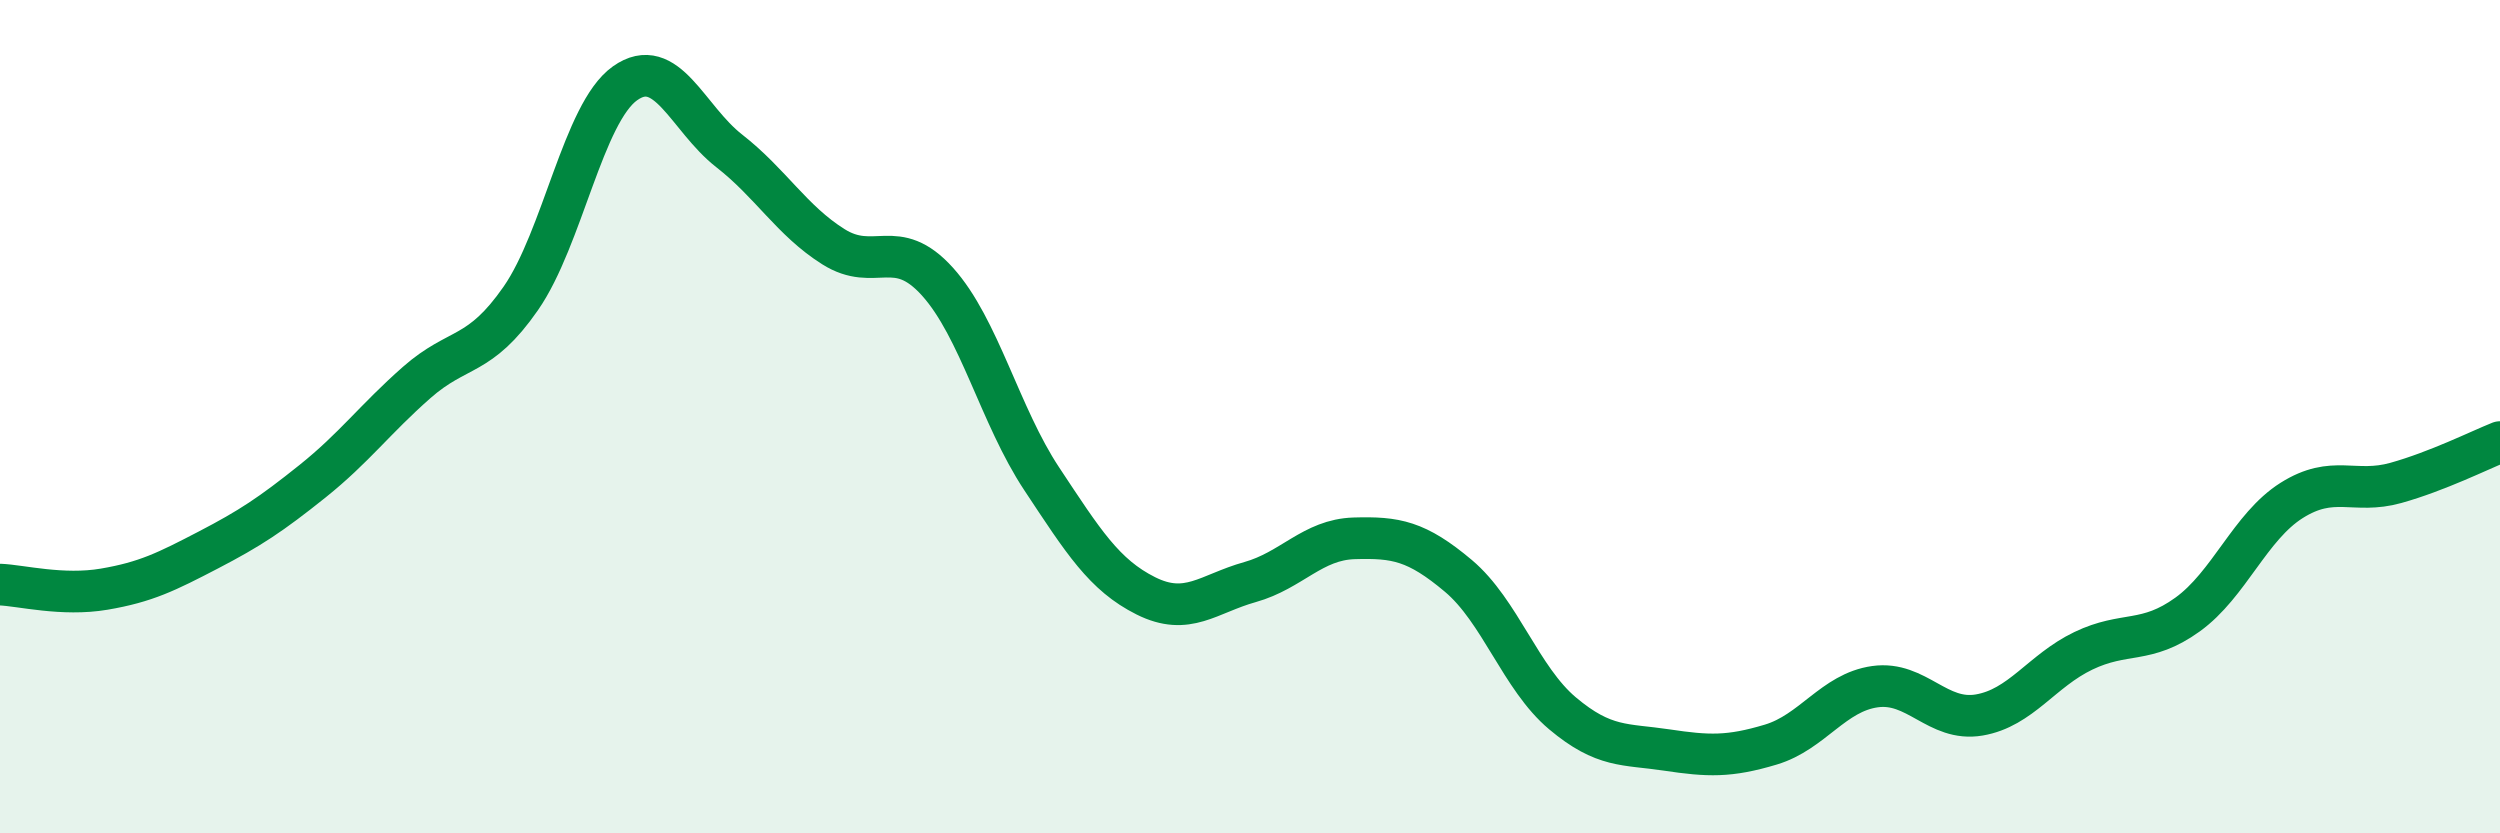
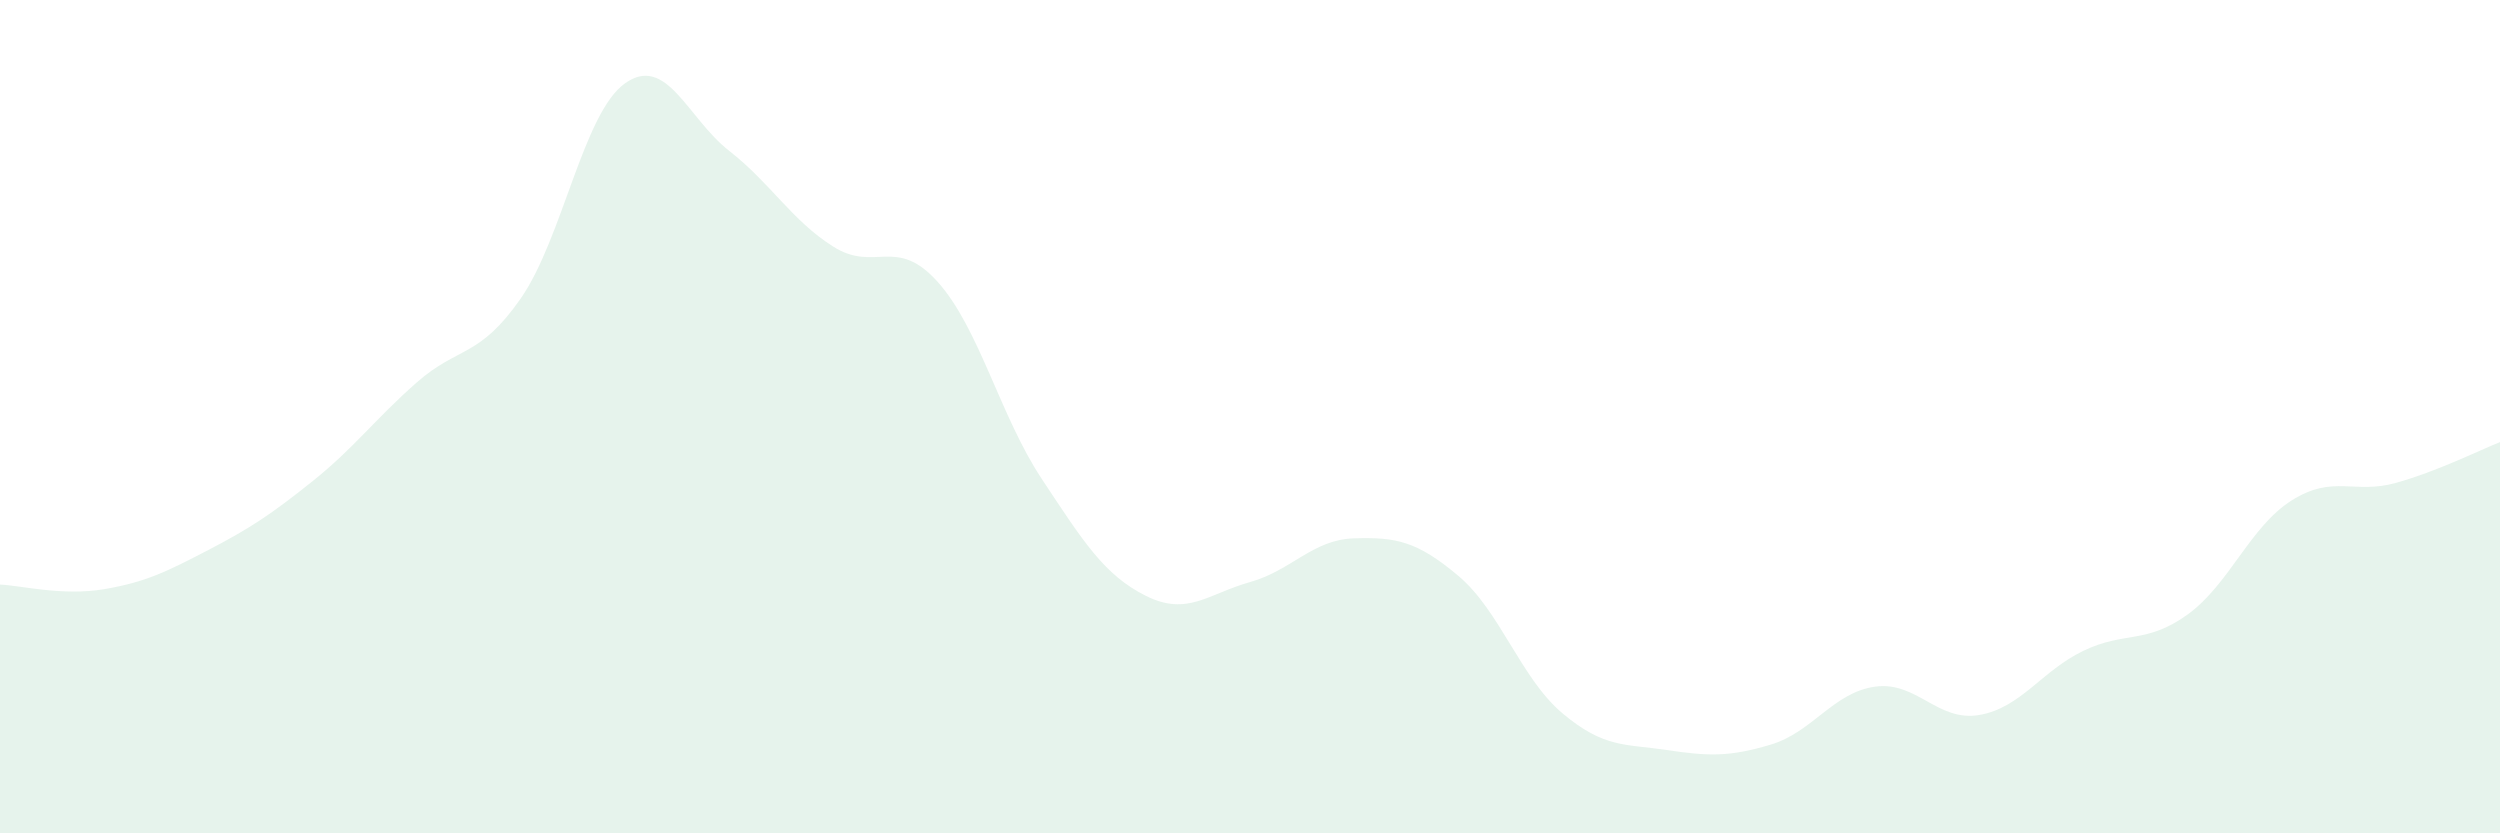
<svg xmlns="http://www.w3.org/2000/svg" width="60" height="20" viewBox="0 0 60 20">
  <path d="M 0,14.03 C 0.5,14.05 1.5,14.31 2.5,14.14 C 3.5,13.97 4,13.72 5,13.2 C 6,12.68 6.5,12.35 7.5,11.55 C 8.5,10.75 9,10.06 10,9.18 C 11,8.3 11.5,8.6 12.5,7.16 C 13.5,5.72 14,2.71 15,2 C 16,1.29 16.5,2.84 17.5,3.62 C 18.5,4.4 19,5.29 20,5.92 C 21,6.55 21.5,5.65 22.5,6.76 C 23.5,7.87 24,9.98 25,11.49 C 26,13 26.5,13.8 27.5,14.3 C 28.5,14.8 29,14.25 30,13.97 C 31,13.69 31.5,12.95 32.5,12.92 C 33.5,12.89 34,12.98 35,13.82 C 36,14.66 36.5,16.28 37.5,17.12 C 38.5,17.96 39,17.85 40,18 C 41,18.15 41.5,18.17 42.5,17.87 C 43.5,17.57 44,16.62 45,16.48 C 46,16.34 46.5,17.33 47.5,17.16 C 48.5,16.99 49,16.1 50,15.62 C 51,15.14 51.5,15.47 52.5,14.75 C 53.5,14.03 54,12.64 55,12.01 C 56,11.38 56.5,11.87 57.5,11.59 C 58.5,11.31 59.5,10.81 60,10.61L60 20L0 20Z" fill="#008740" opacity="0.1" stroke-linecap="round" stroke-linejoin="round" />
-   <path d="M 0,14.03 C 0.5,14.05 1.5,14.31 2.5,14.14 C 3.5,13.97 4,13.72 5,13.2 C 6,12.68 6.5,12.35 7.5,11.55 C 8.5,10.75 9,10.06 10,9.18 C 11,8.3 11.5,8.6 12.5,7.16 C 13.5,5.72 14,2.71 15,2 C 16,1.29 16.5,2.84 17.5,3.62 C 18.5,4.4 19,5.29 20,5.92 C 21,6.55 21.5,5.65 22.5,6.76 C 23.5,7.87 24,9.98 25,11.49 C 26,13 26.5,13.8 27.5,14.3 C 28.5,14.8 29,14.25 30,13.97 C 31,13.69 31.5,12.95 32.5,12.92 C 33.5,12.89 34,12.98 35,13.82 C 36,14.66 36.5,16.28 37.5,17.12 C 38.5,17.96 39,17.85 40,18 C 41,18.15 41.5,18.17 42.5,17.87 C 43.5,17.57 44,16.62 45,16.48 C 46,16.34 46.5,17.33 47.5,17.16 C 48.5,16.99 49,16.1 50,15.62 C 51,15.14 51.5,15.47 52.5,14.75 C 53.5,14.03 54,12.64 55,12.01 C 56,11.38 56.5,11.87 57.5,11.59 C 58.5,11.31 59.5,10.81 60,10.61" stroke="#008740" stroke-width="1" fill="none" stroke-linecap="round" stroke-linejoin="round" />
</svg>